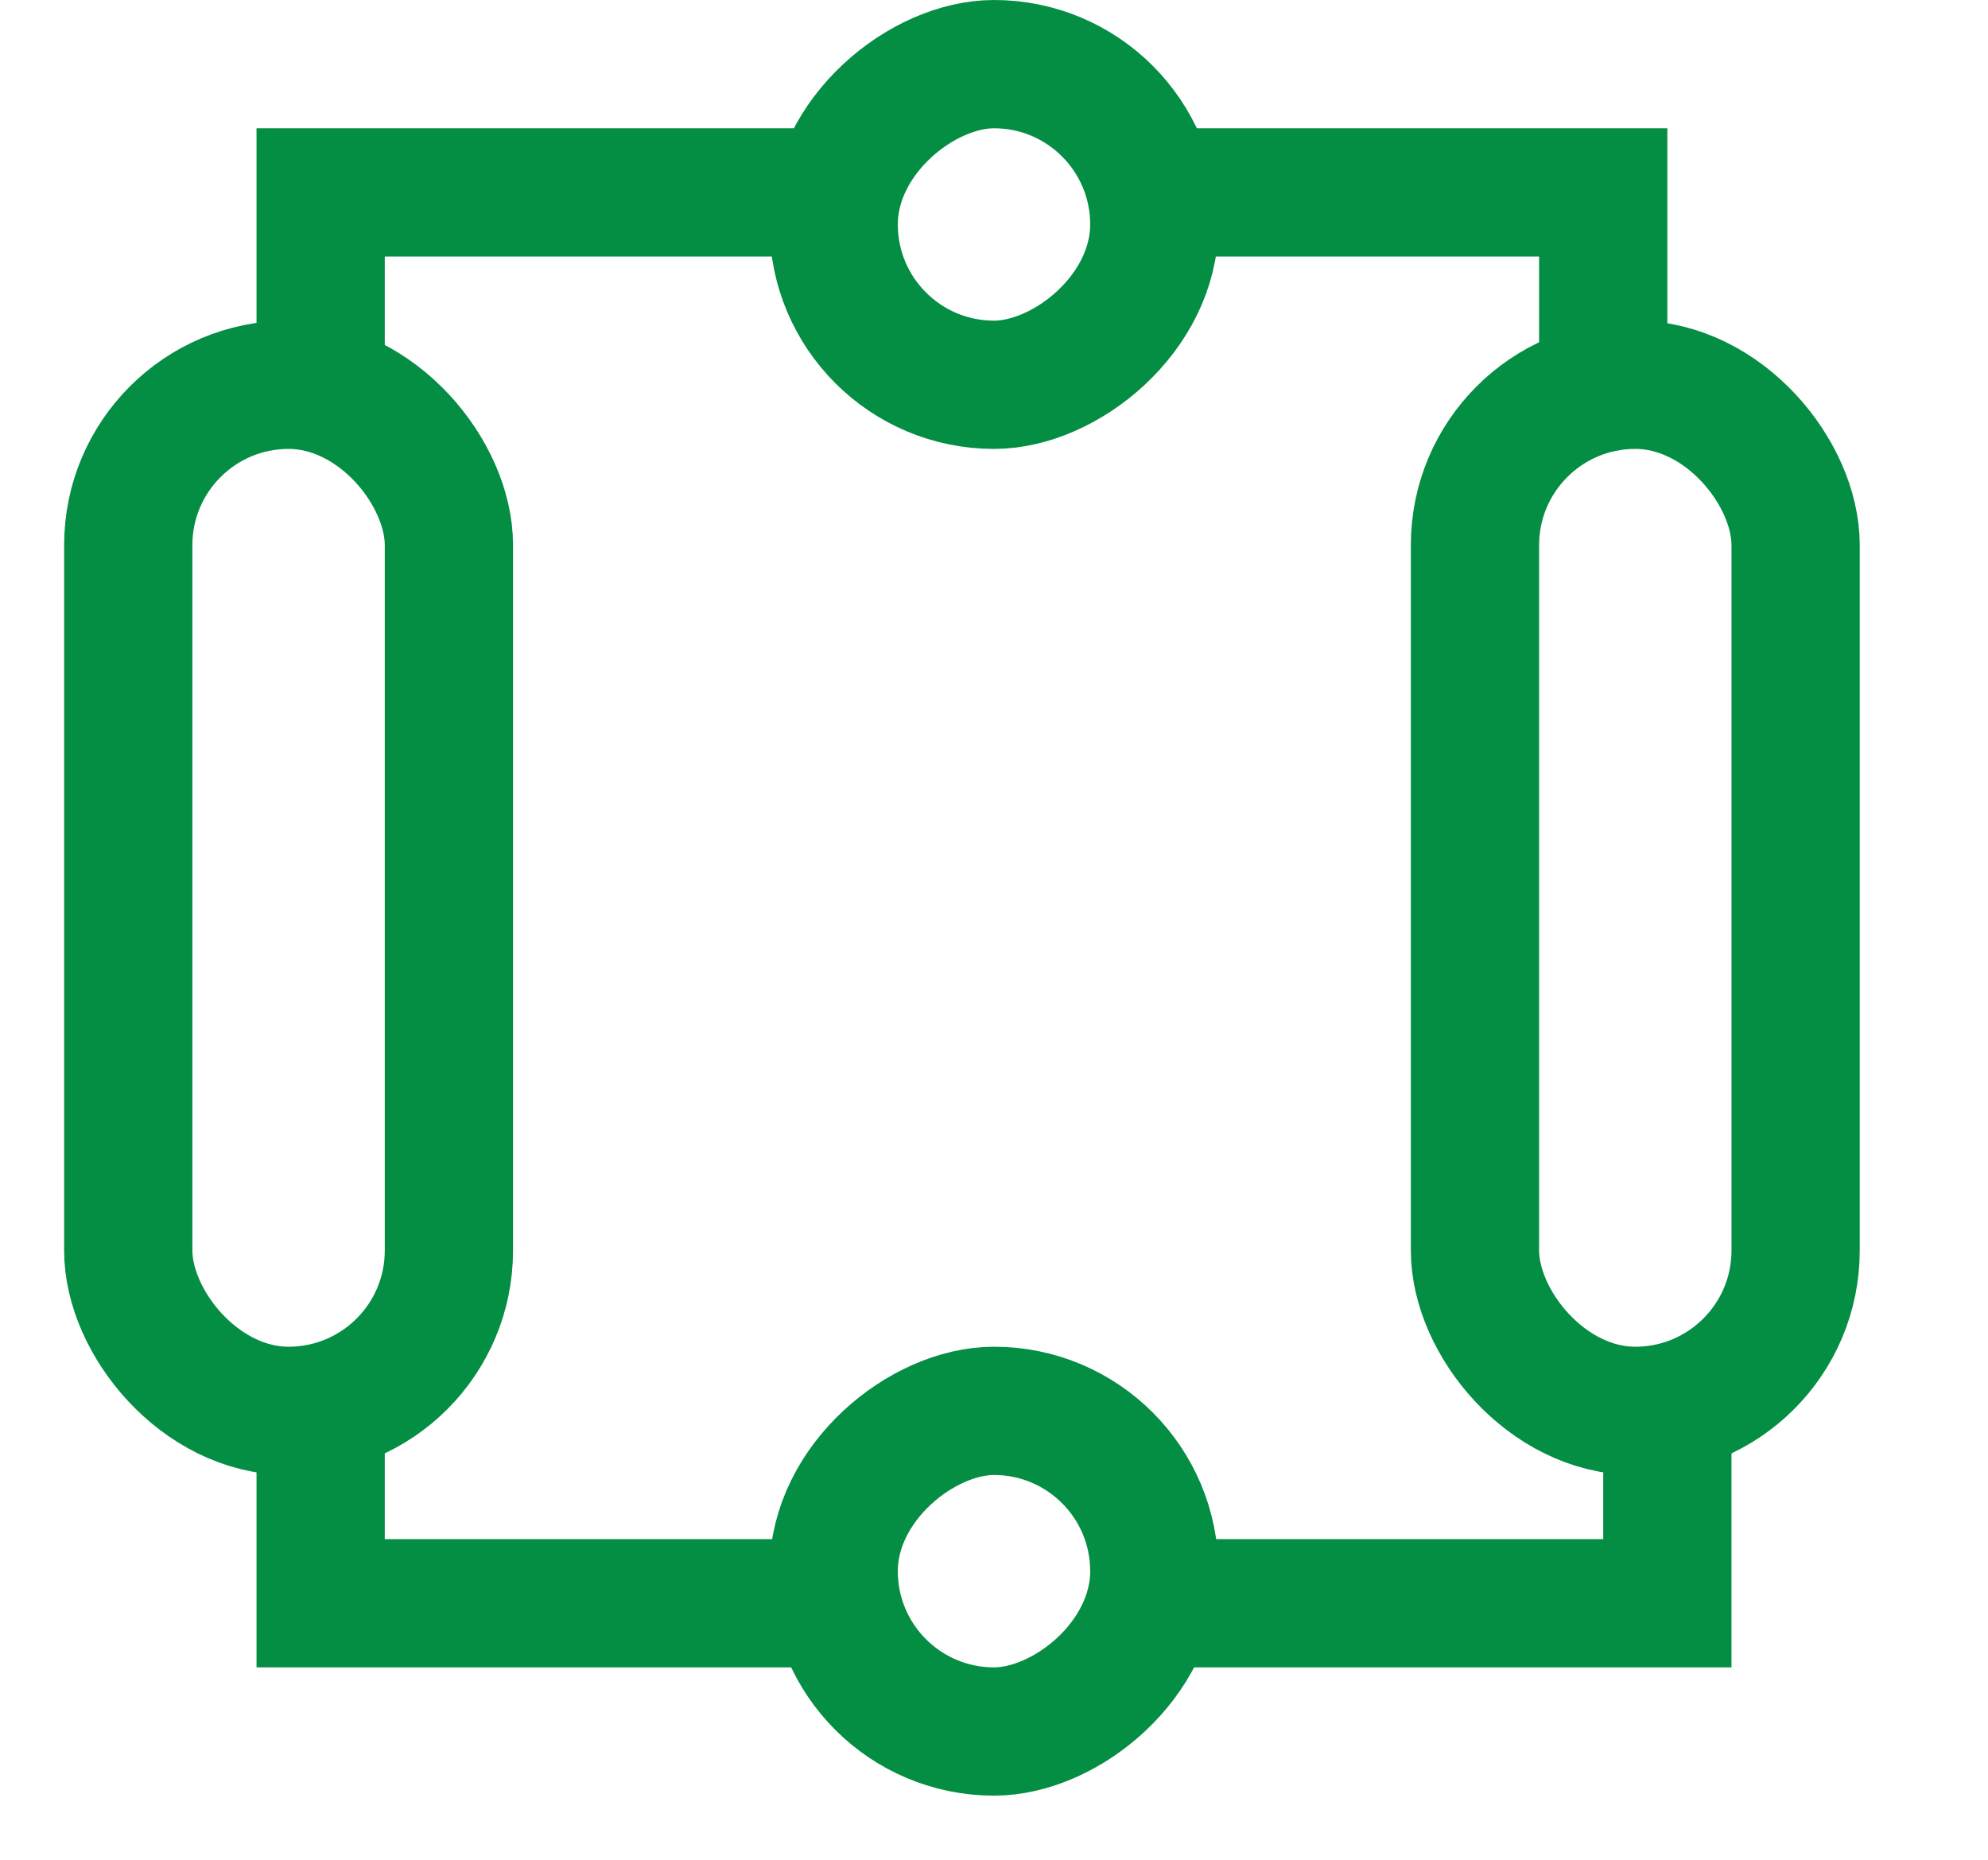
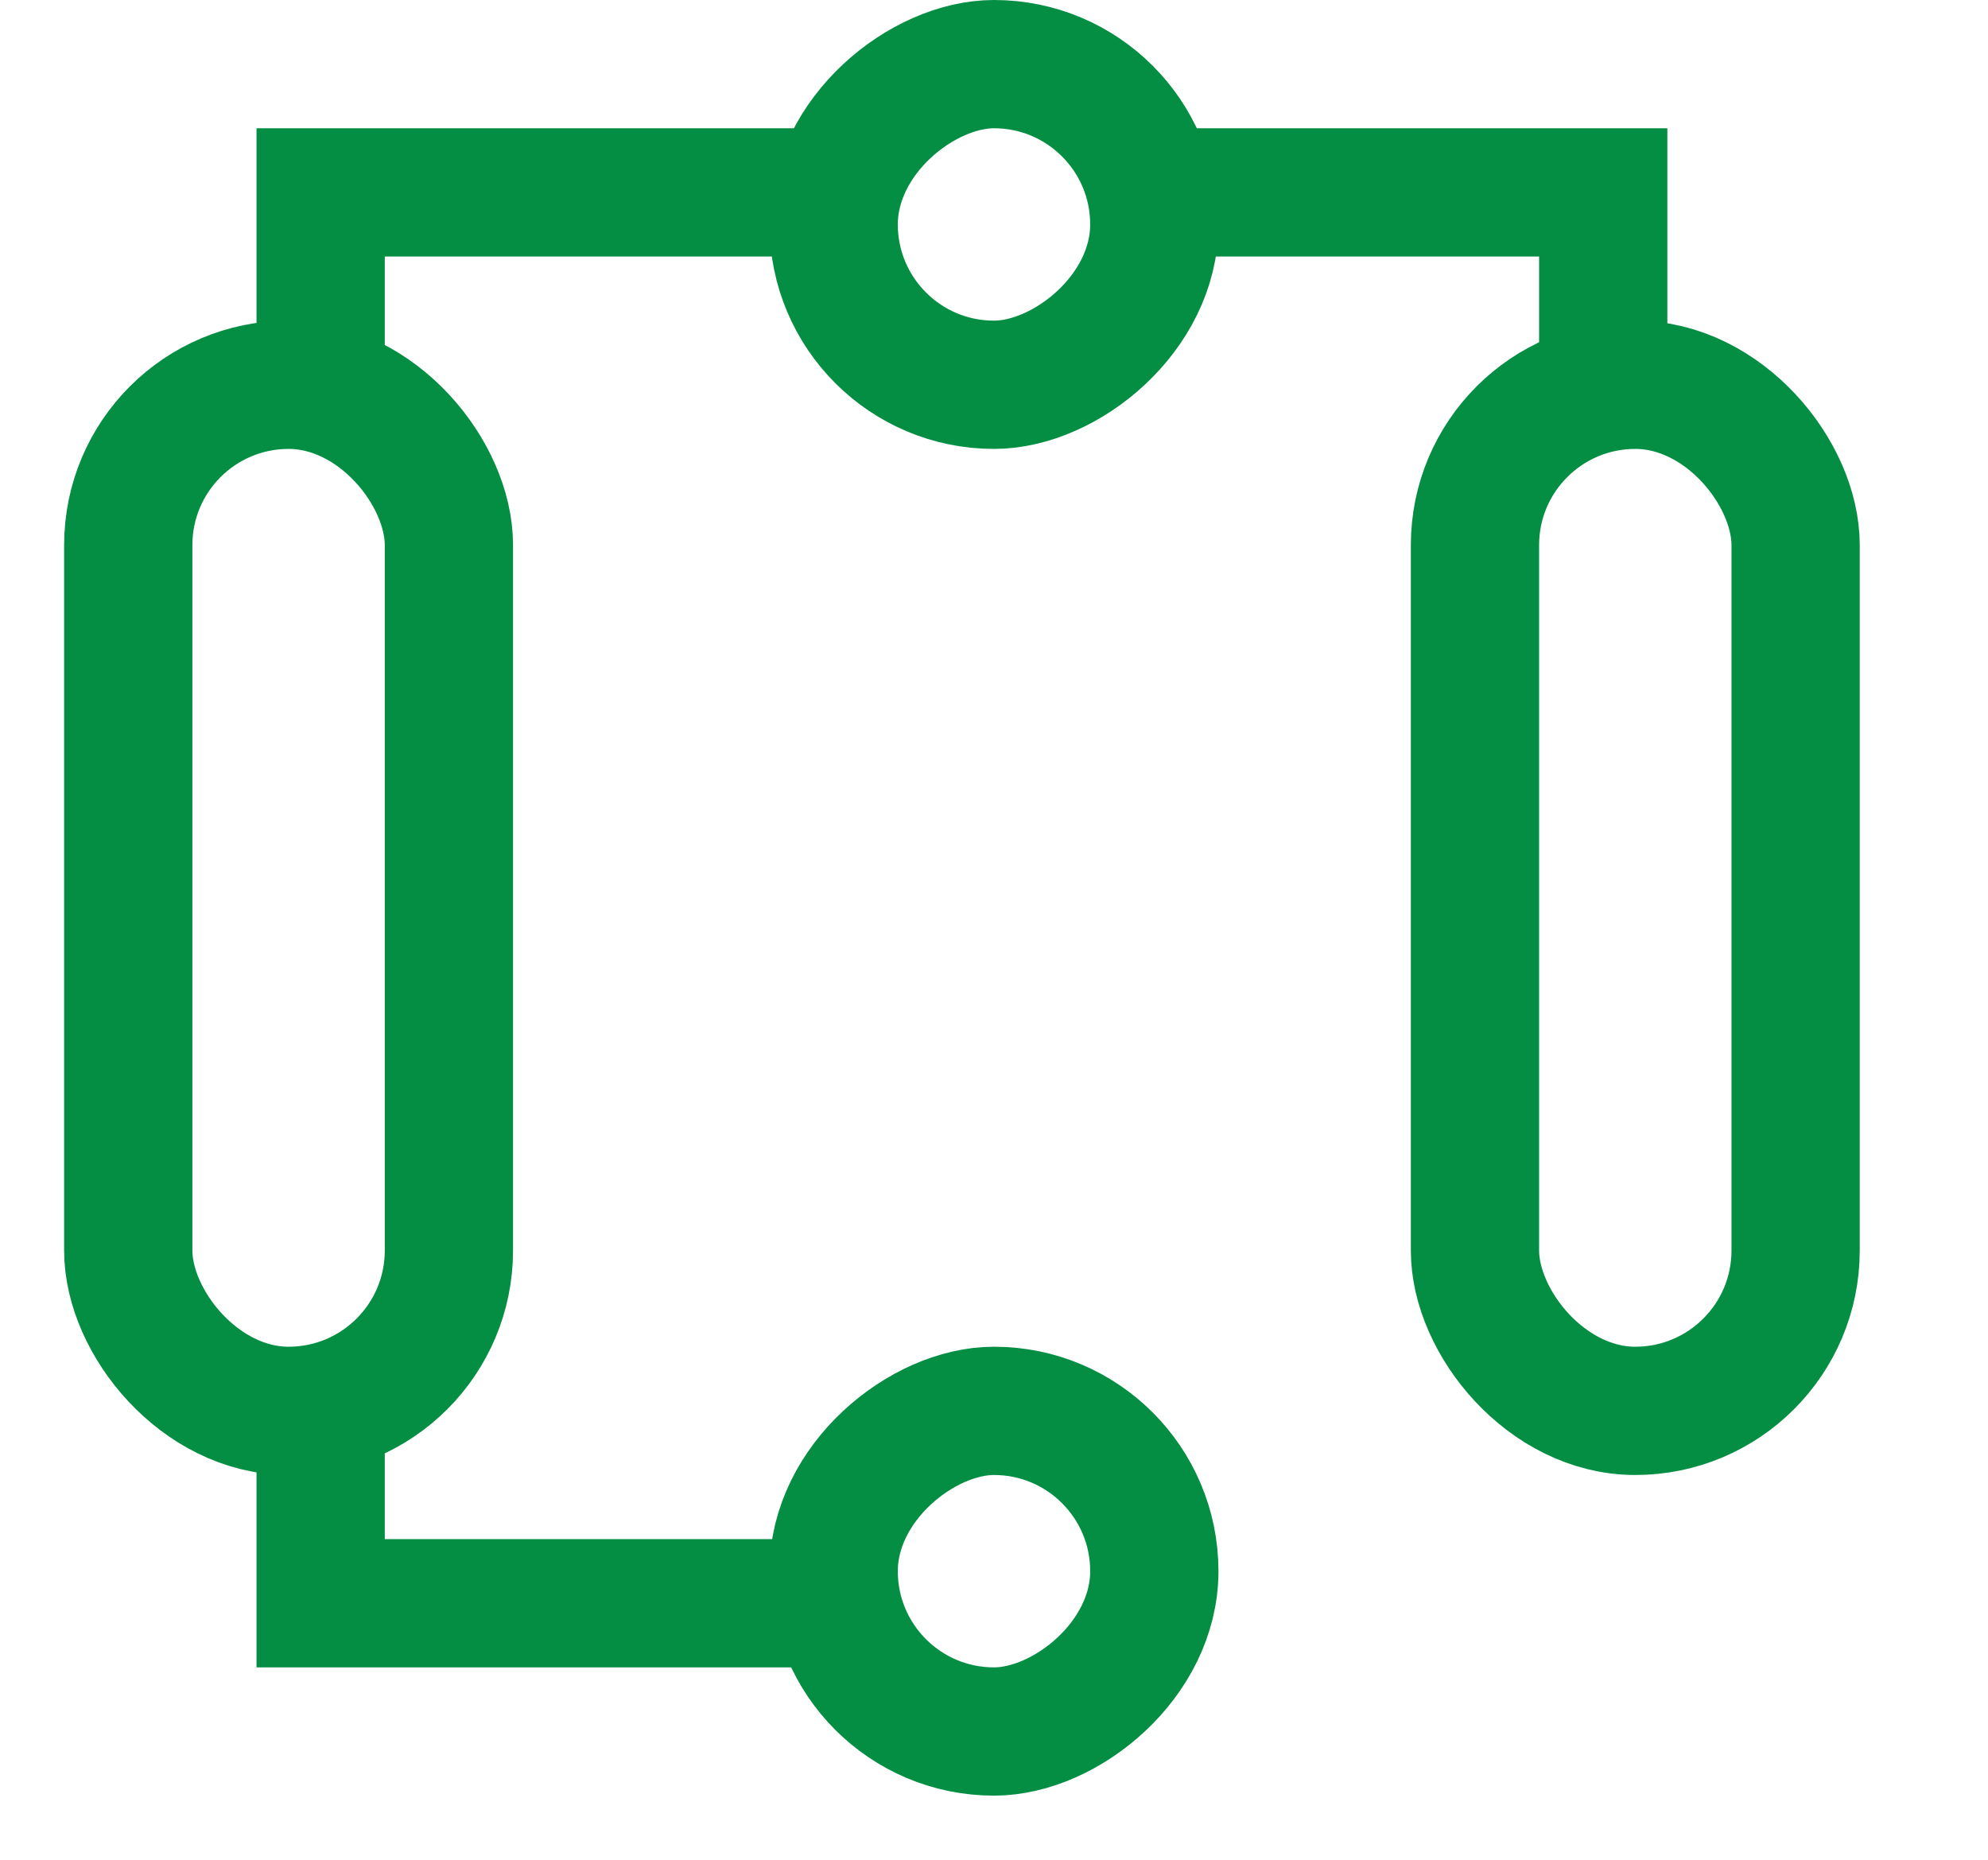
<svg xmlns="http://www.w3.org/2000/svg" width="31" height="29" viewBox="0 0 31 29" fill="none">
  <rect x="2" y="6" width="5" height="16" rx="2.5" stroke="#038E43" stroke-width="2" />
  <rect x="18" y="1" width="5" height="5" rx="2.5" transform="rotate(90 18 1)" stroke="#038E43" stroke-width="2" />
  <rect x="18" y="22" width="5" height="5" rx="2.5" transform="rotate(90 18 22)" stroke="#038E43" stroke-width="2" />
  <rect x="23" y="6" width="5" height="16" rx="2.5" stroke="#038E43" stroke-width="2" />
  <path d="M5 6V3H13" stroke="#038E43" stroke-width="2" />
  <path d="M5 22V25H13" stroke="#038E43" stroke-width="2" />
  <path d="M25 6V3H17" stroke="#038E43" stroke-width="2" />
-   <path d="M26 22L26 25L18 25" stroke="#038E43" stroke-width="2" />
</svg>